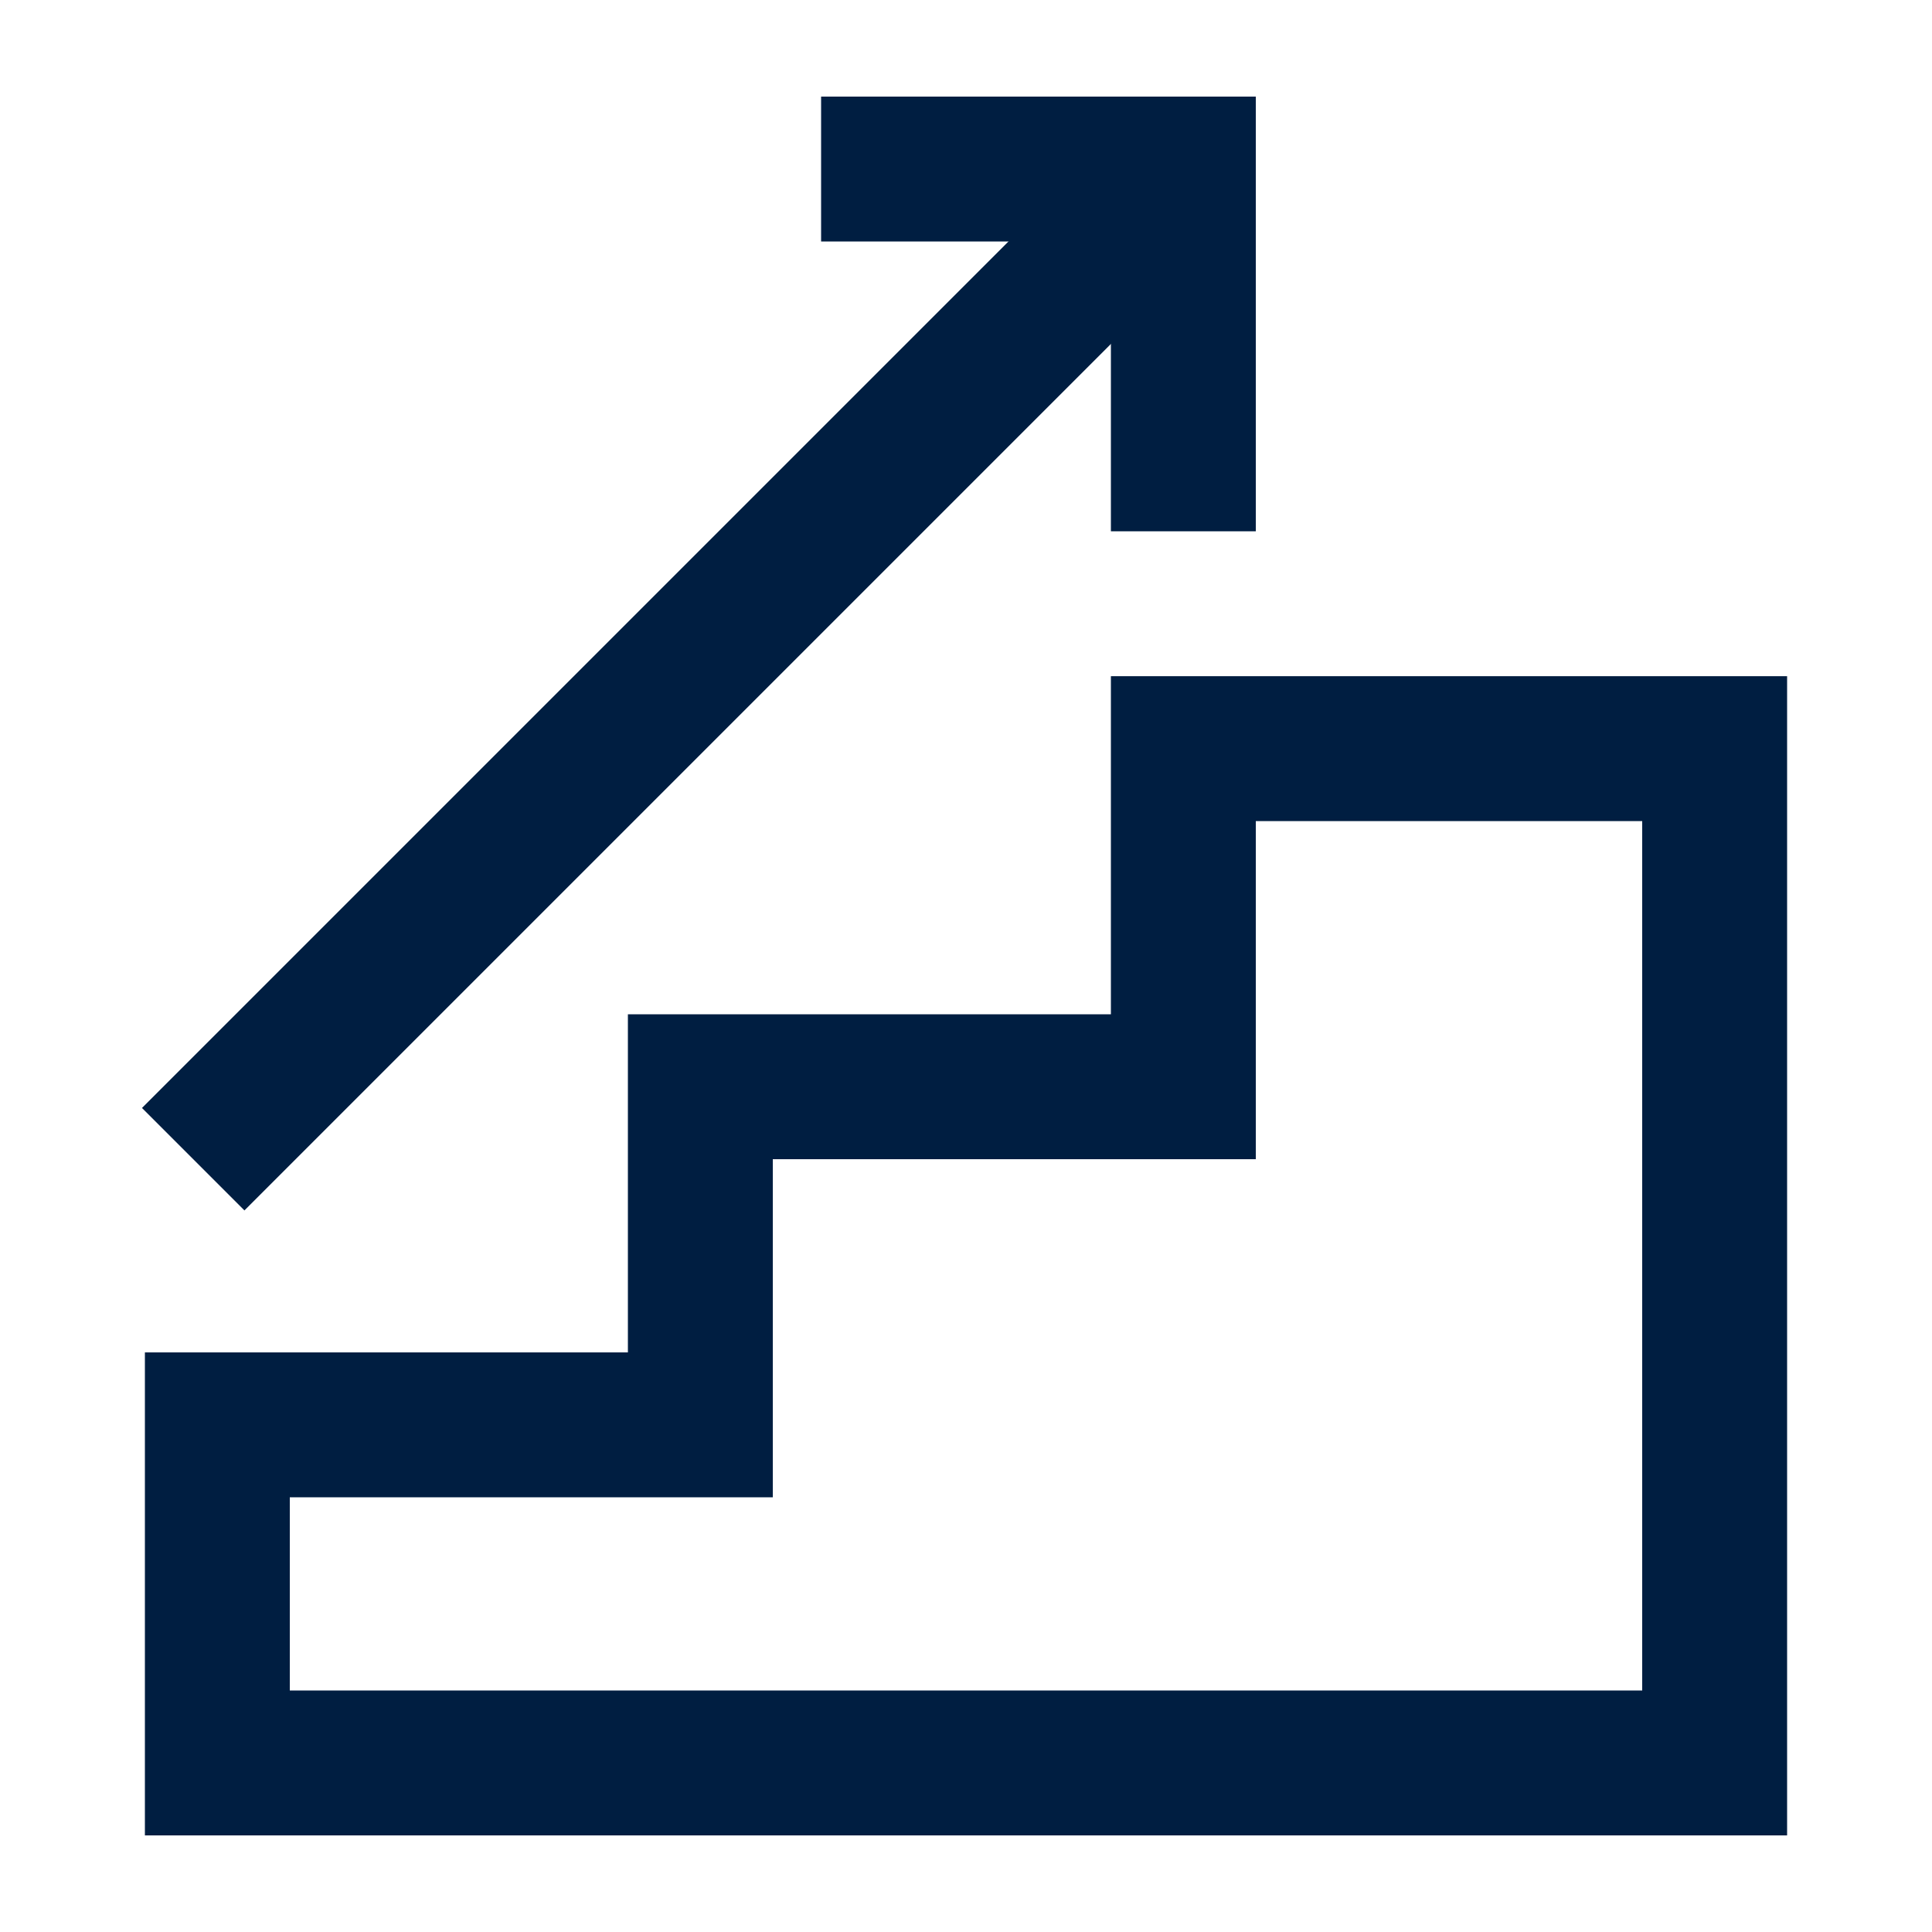
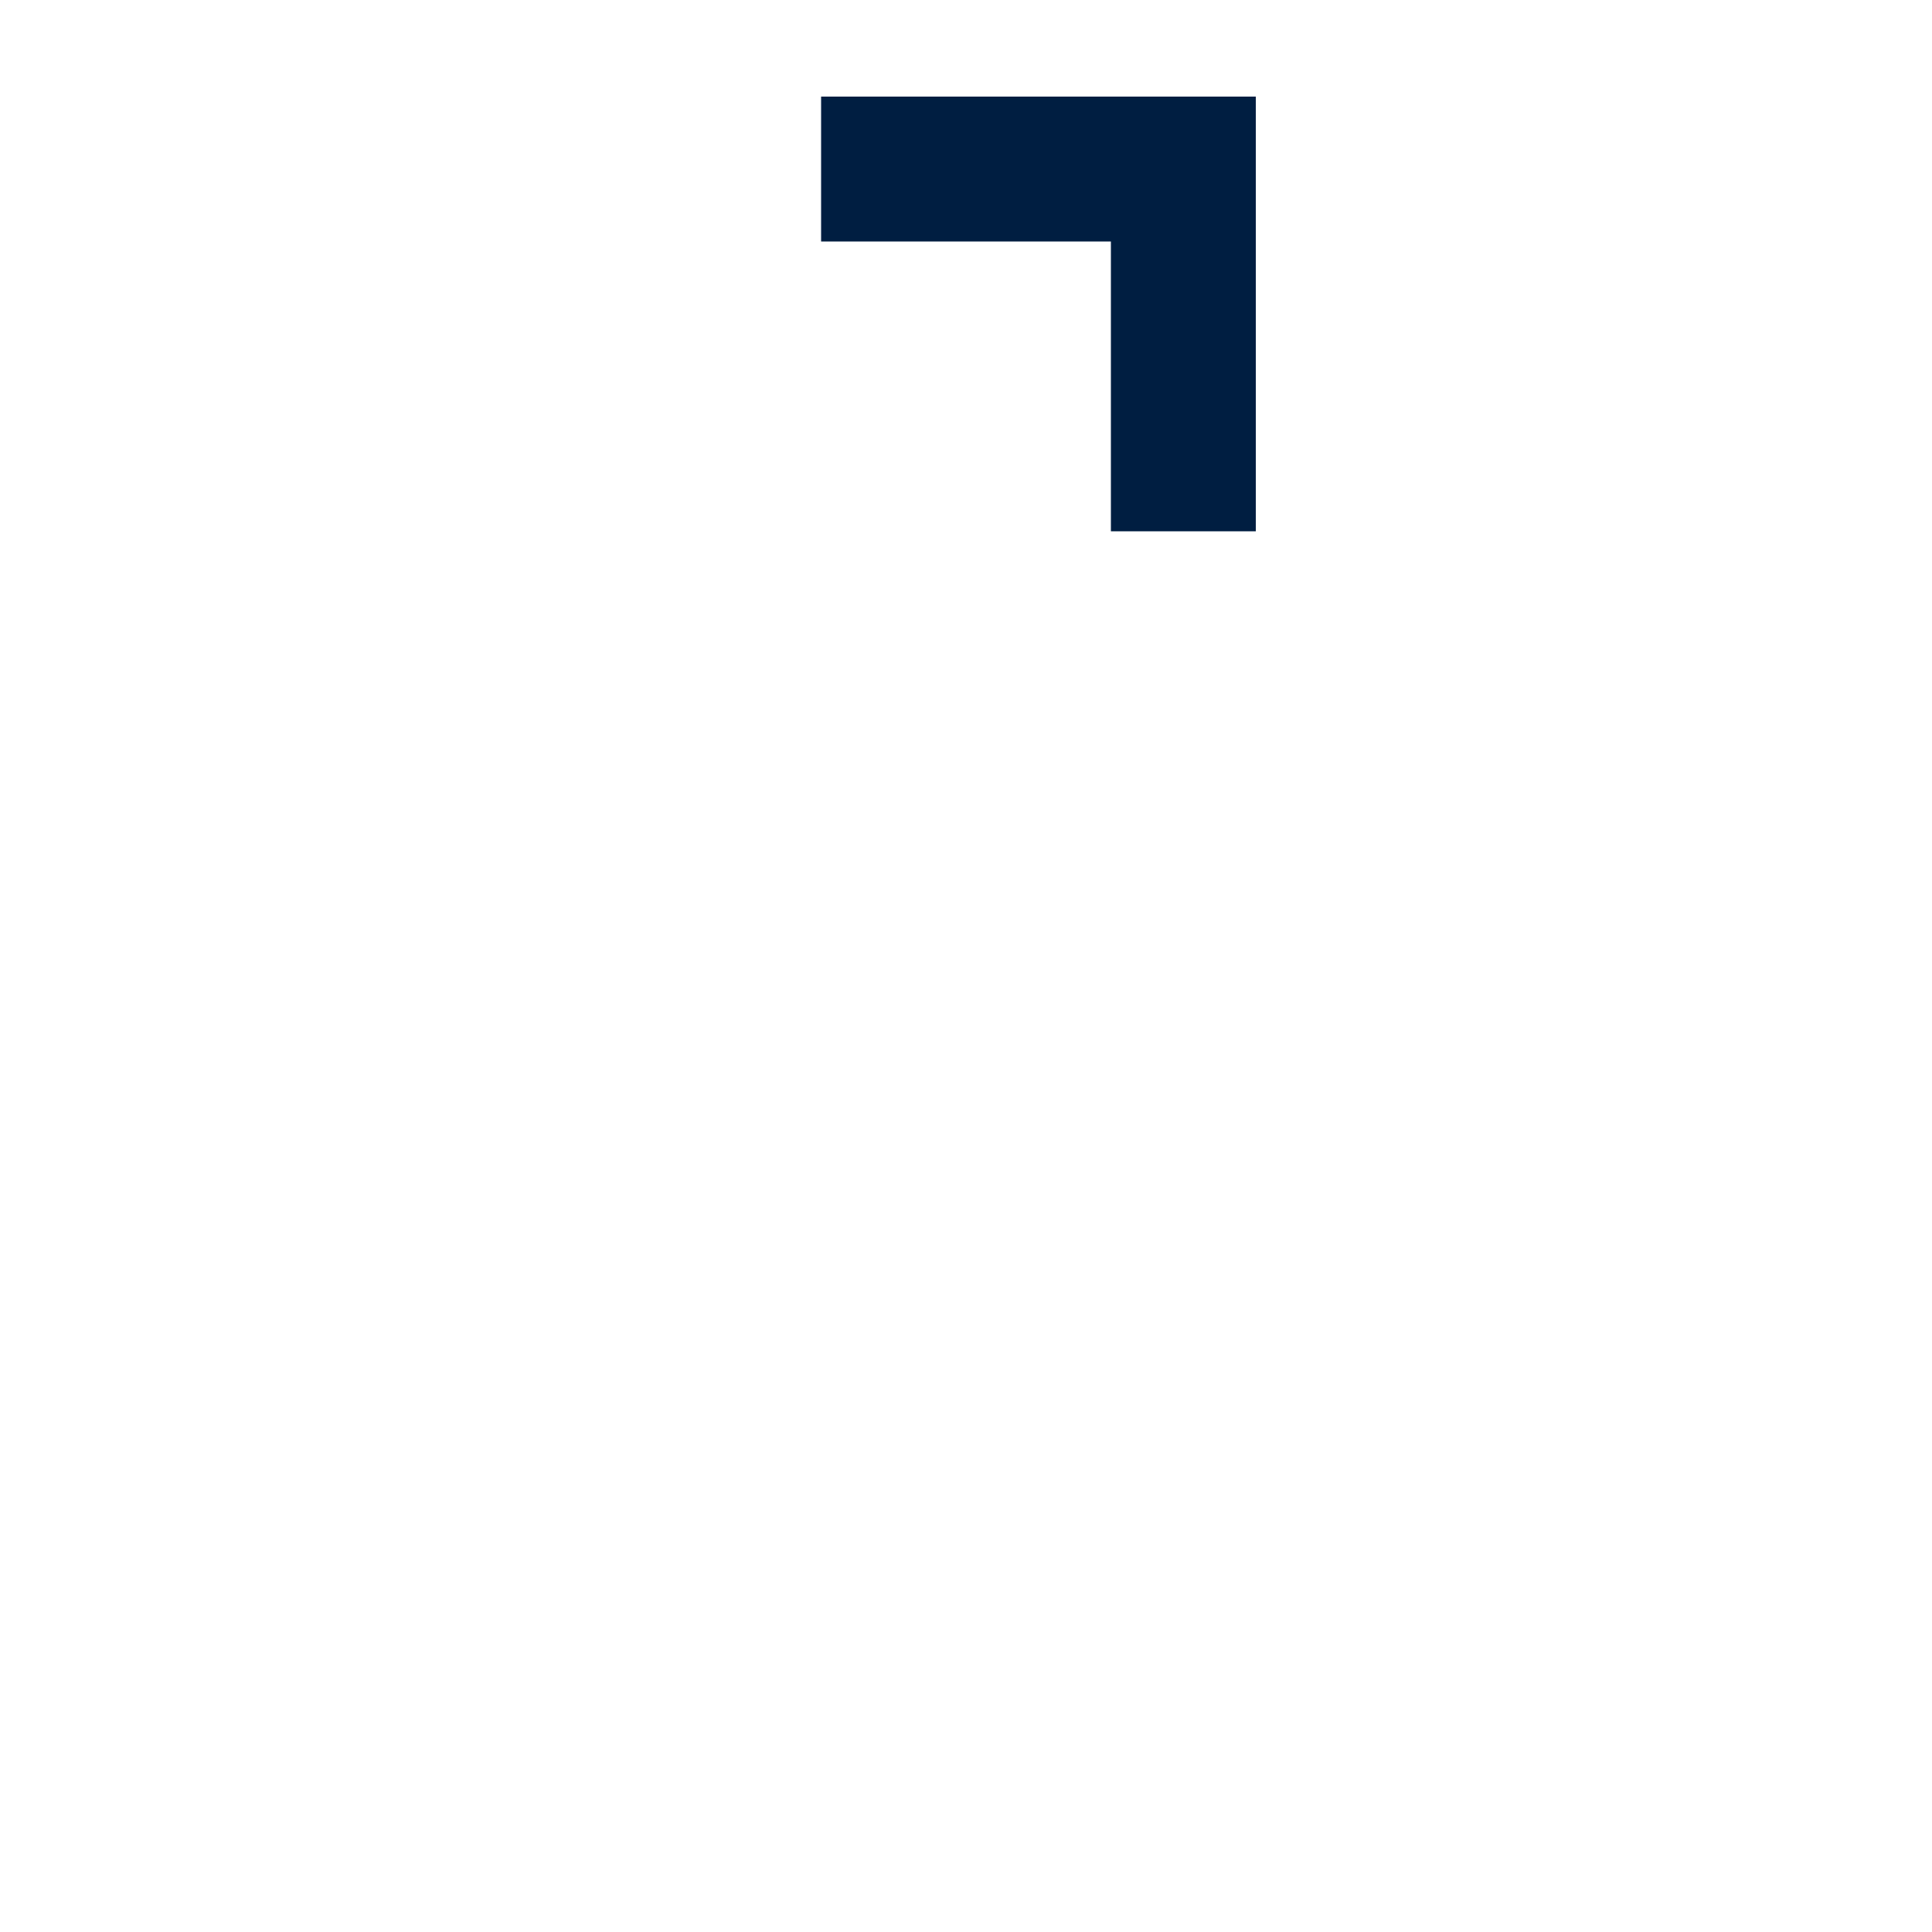
<svg xmlns="http://www.w3.org/2000/svg" width="40" height="40" viewBox="0 0 40 40" fill="none">
-   <path d="M35.5 36.5H4.5V29.5H14.5V22.5H24.5V15.5H35.5V36.5Z" stroke="#001E41" stroke-width="3" stroke-miterlimit="10" />
  <path d="M17 3.5H24.5V11" stroke="#001E41" stroke-width="3" stroke-miterlimit="10" />
-   <path d="M23.5 4.5L4 24" stroke="#001E41" stroke-width="3" stroke-miterlimit="10" />
</svg>